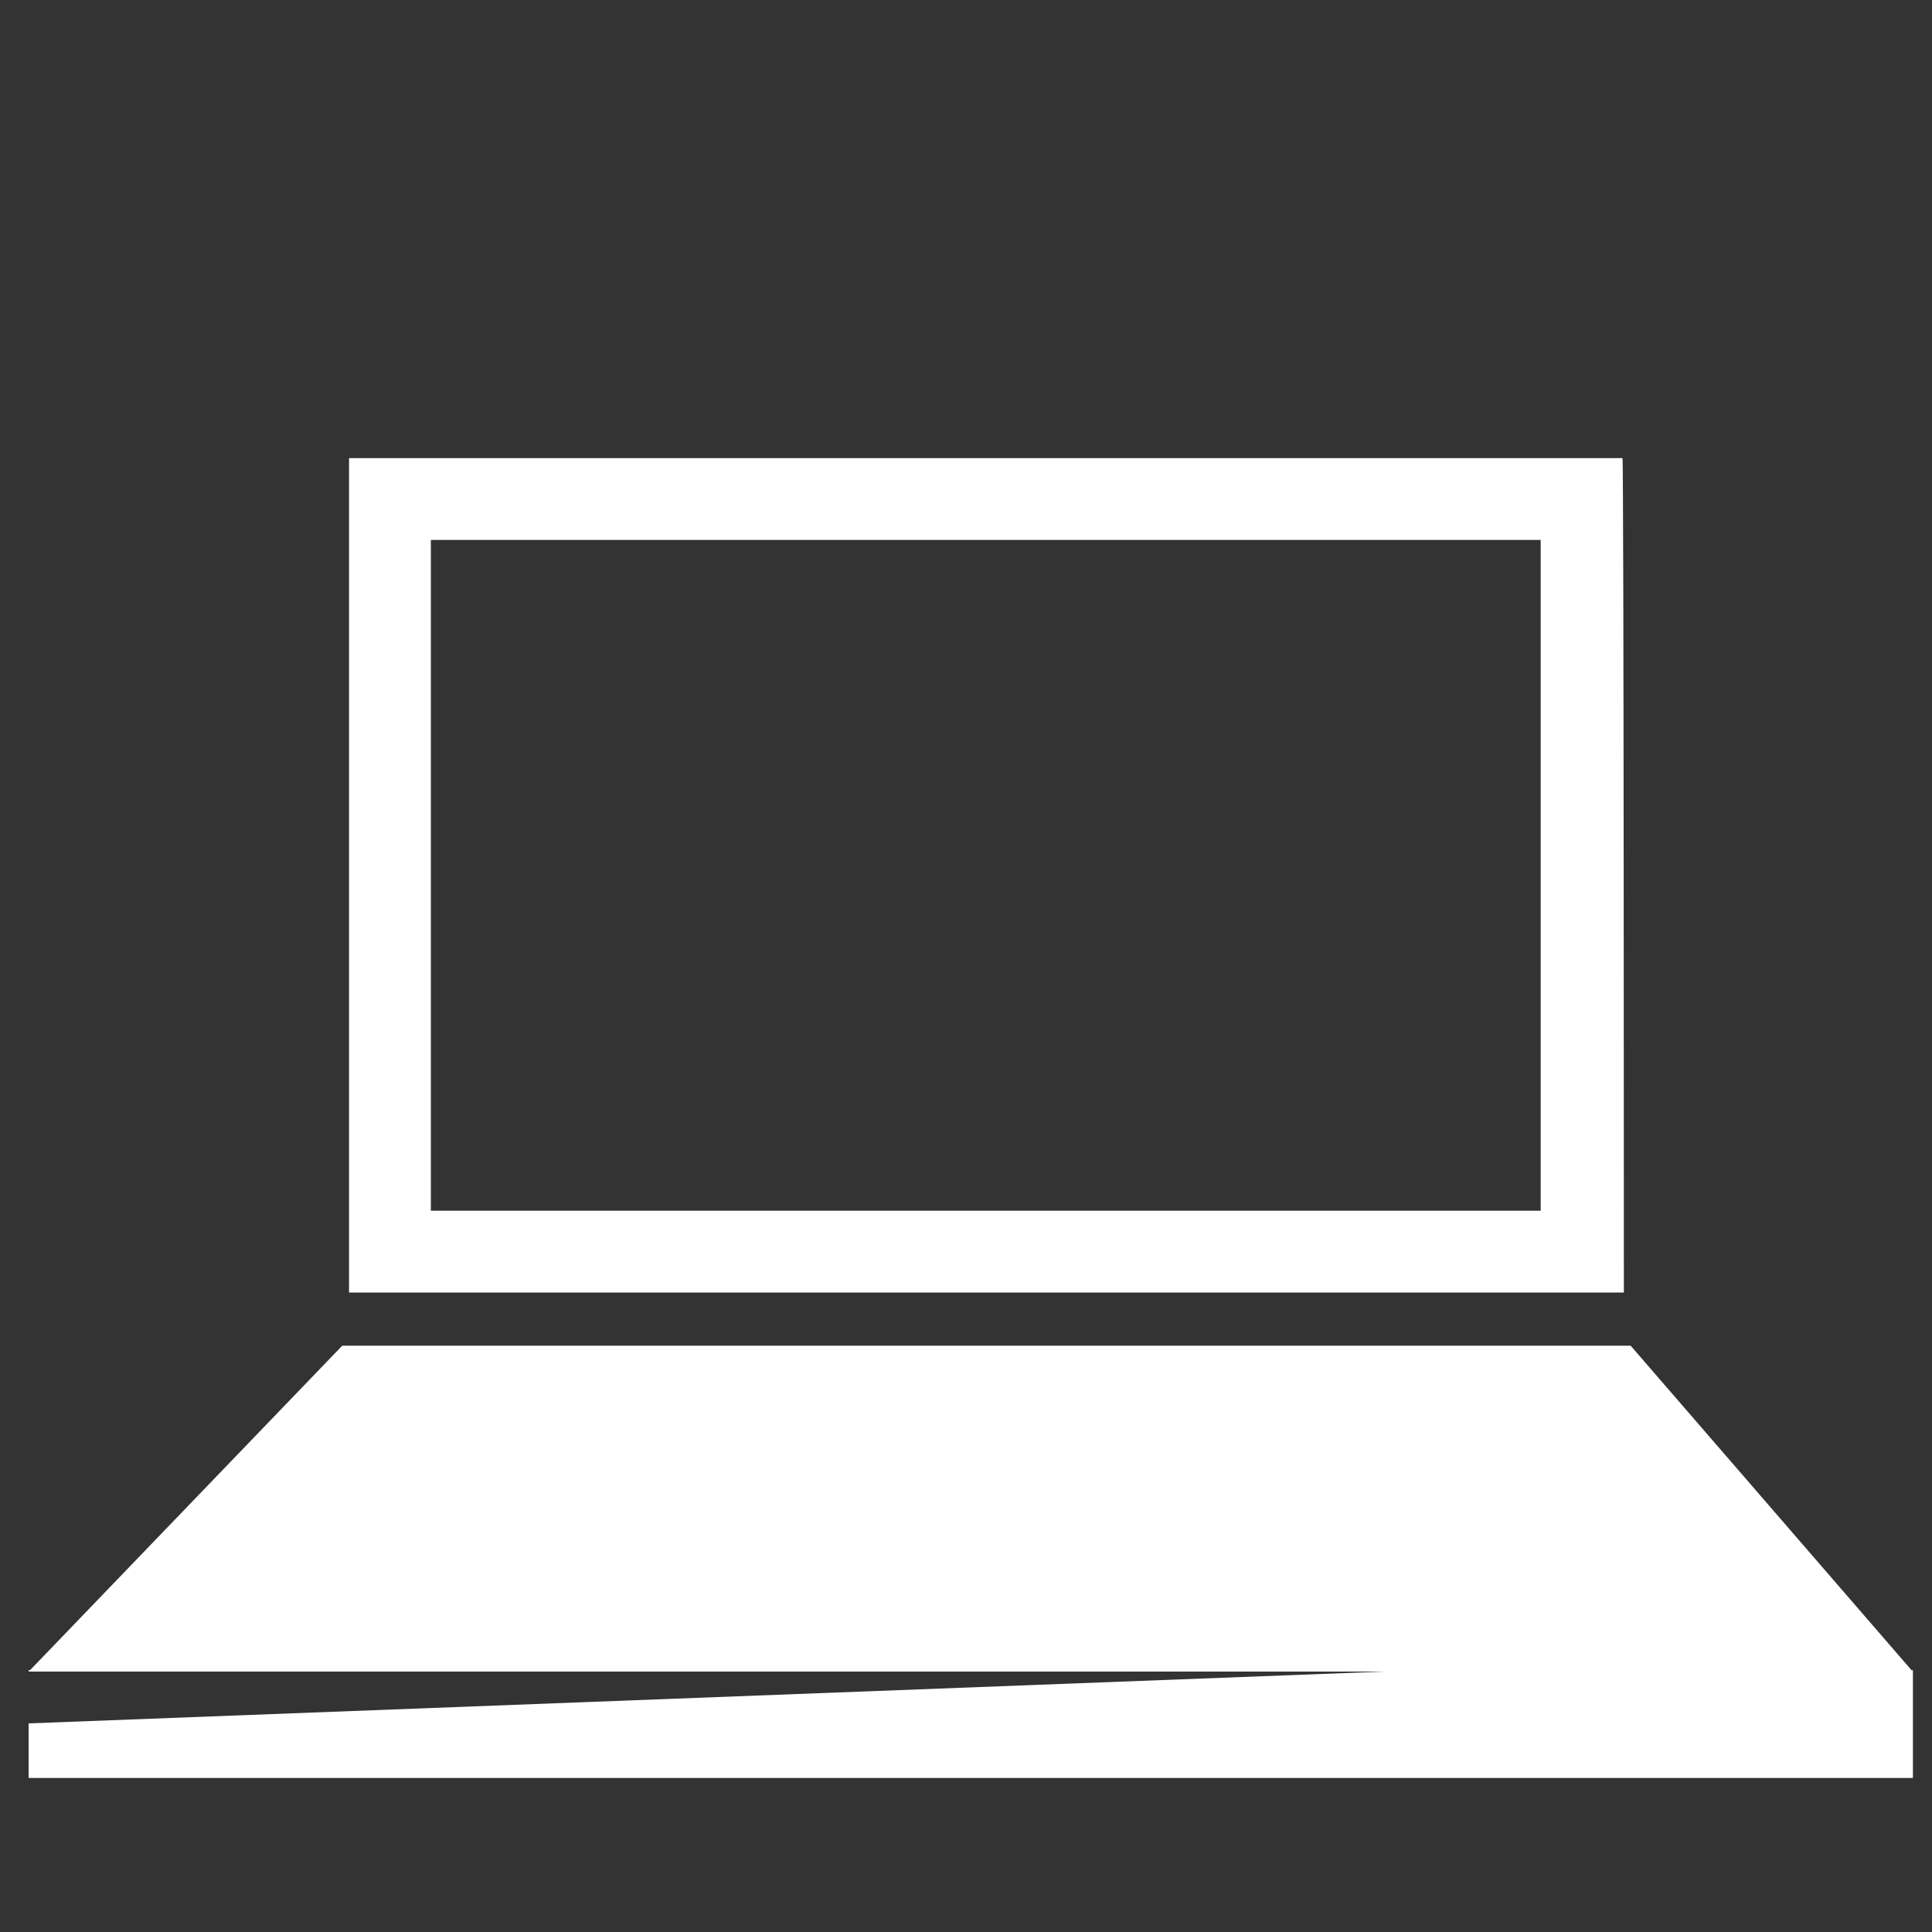
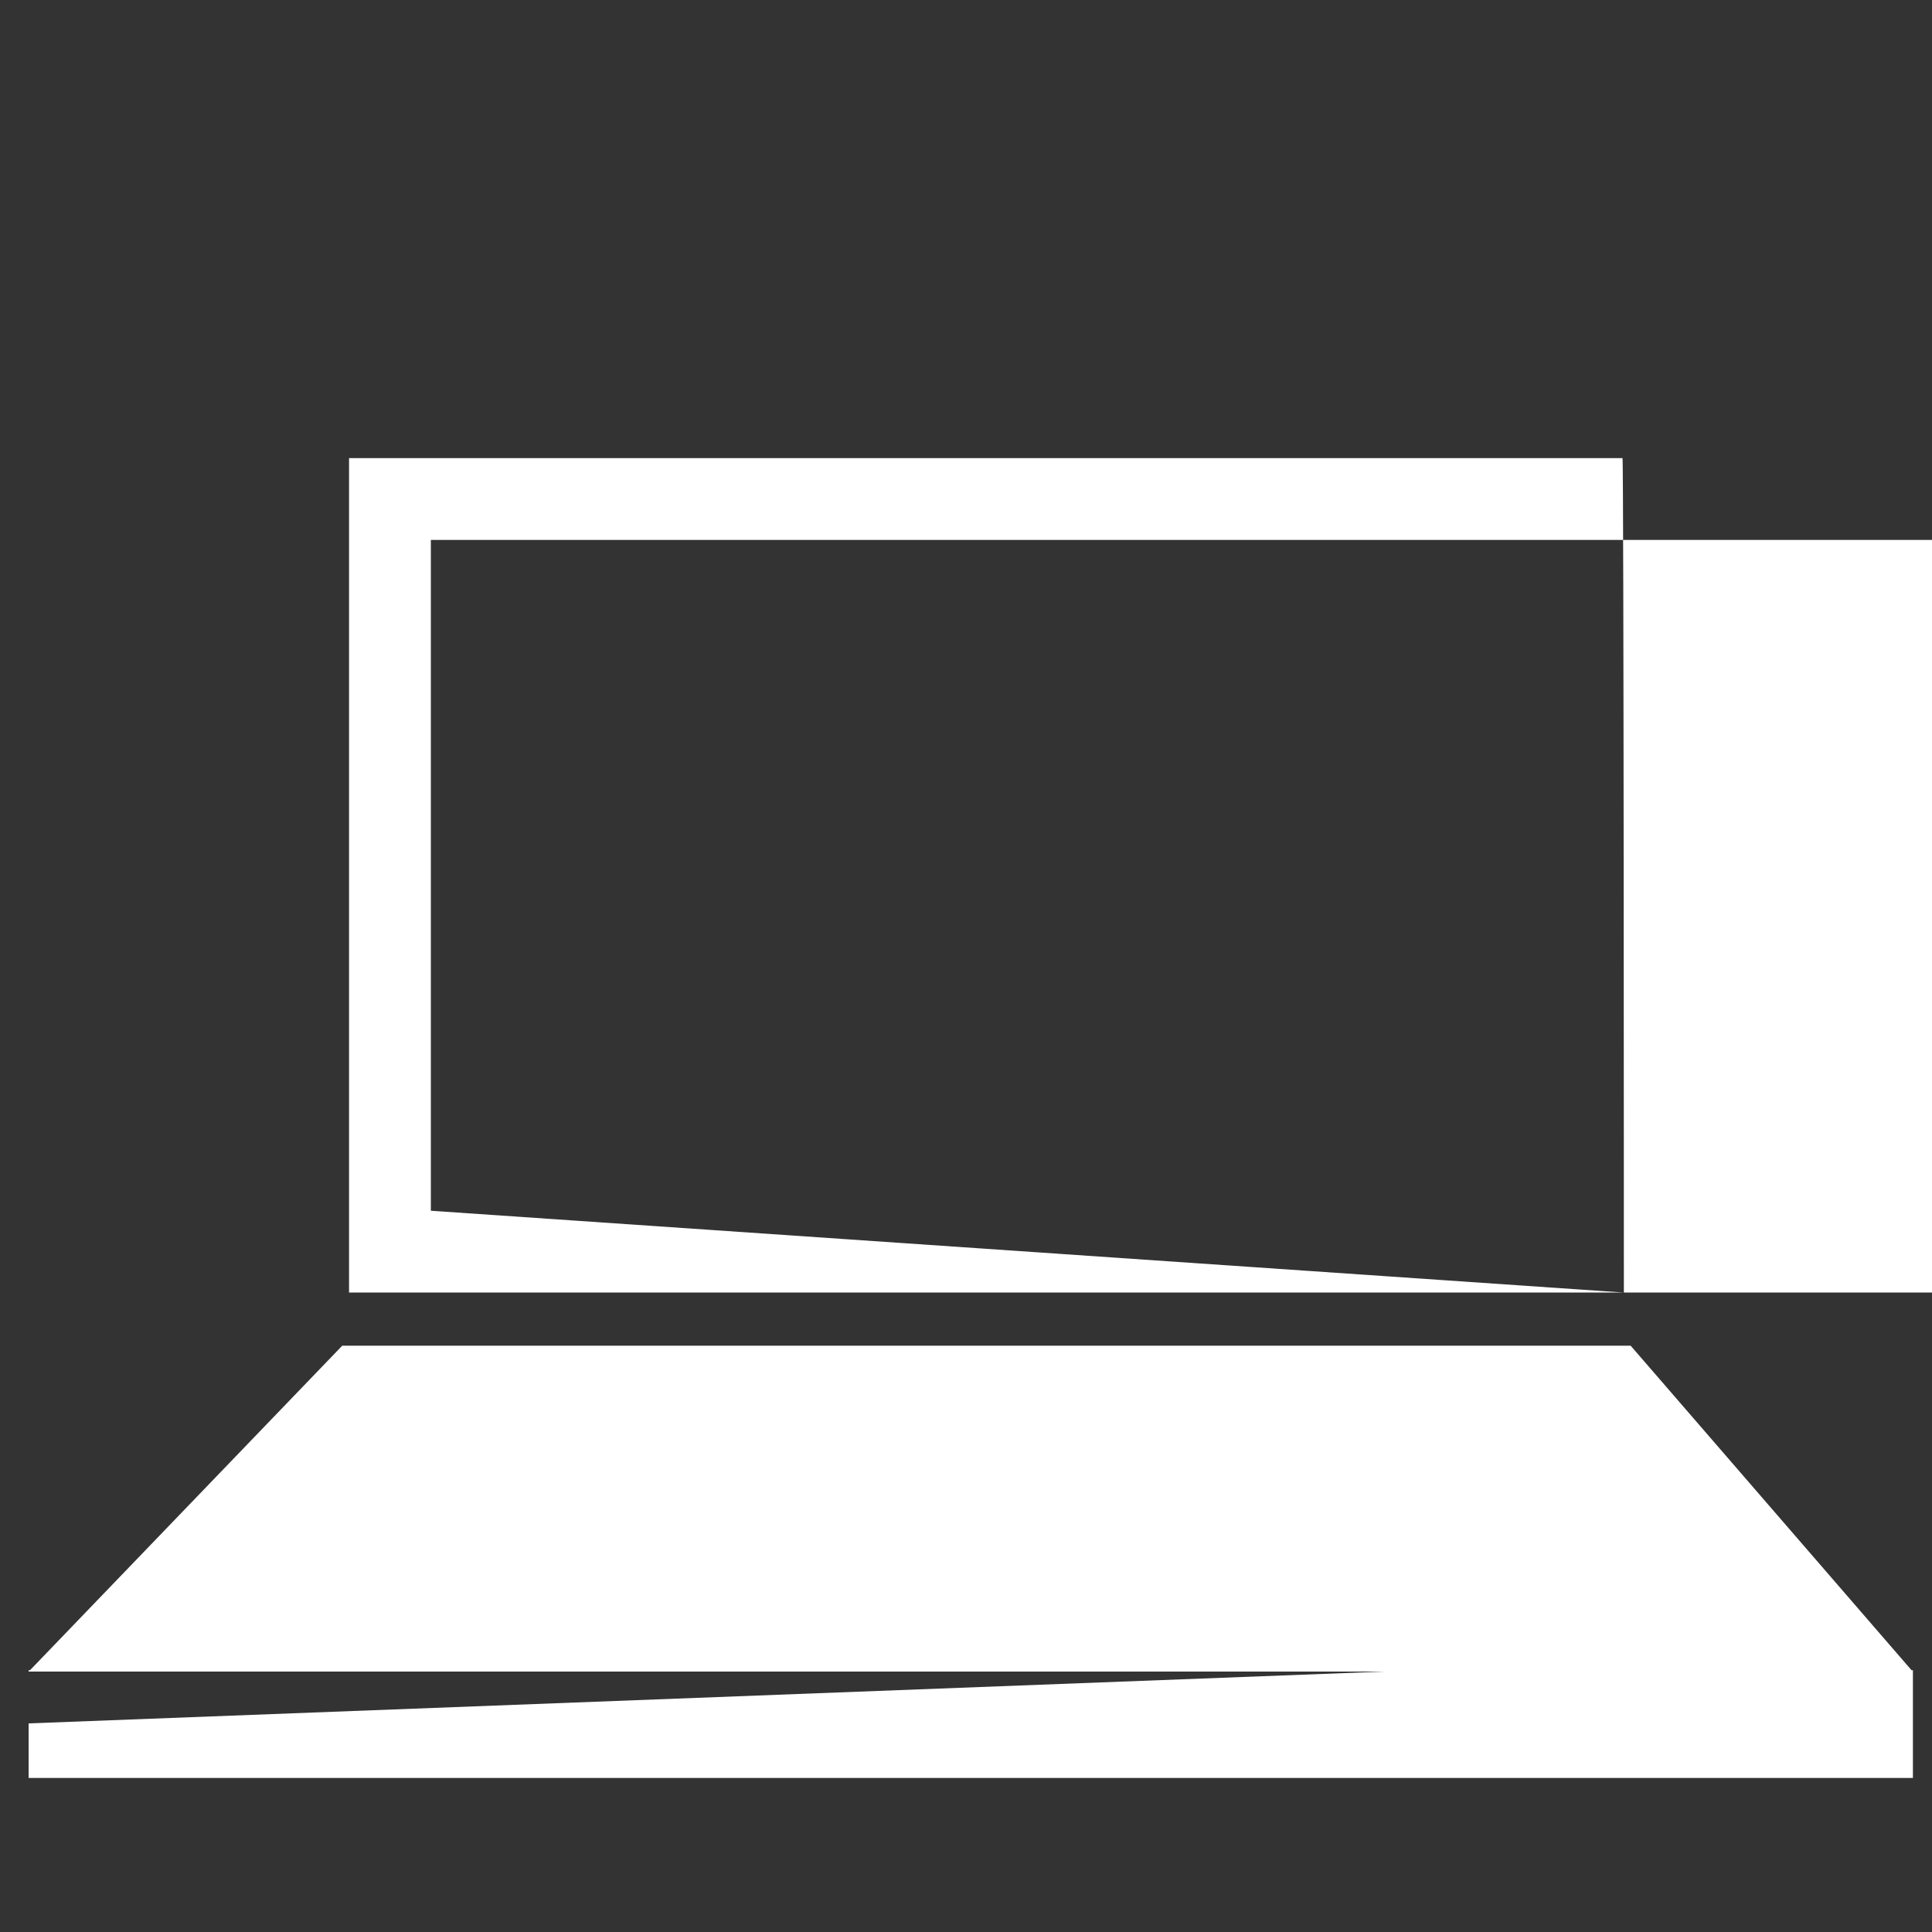
<svg xmlns="http://www.w3.org/2000/svg" version="1.1" id="Capa_1" x="0px" y="0px" viewBox="0 0 141.7 141.7" style="enable-background:new 0 0 141.7 141.7;" xml:space="preserve">
  <rect x="0" y="0" width="141.7" height="141.7" fill="#333333" stroke="none" />
  <style type="text/css">
	.st0{fill:none;}
	.st1{fill:#FFFFFF;}
</style>
  <g>
-     <rect y="0" class="st0" width="141.7" height="141.7" />
    <g>
      <g>
-         <path class="st1" d="M119.1,94.8H25.6V33.6h93.4C119.1,33.6,119.1,94.8,119.1,94.8z M31.6,88.8h81.4V39.6H31.6V88.8z" />
+         <path class="st1" d="M119.1,94.8H25.6V33.6h93.4C119.1,33.6,119.1,94.8,119.1,94.8z h81.4V39.6H31.6V88.8z" />
      </g>
      <polygon class="st1" points="140.2,122.5 119.6,98.7 25.1,98.7 2.2,122.5 2.1,122.5 2.1,122.6 101.5,122.6 2.1,126.4 2.1,130.4     140.3,130.4 140.3,122.5   " />
    </g>
  </g>
</svg>